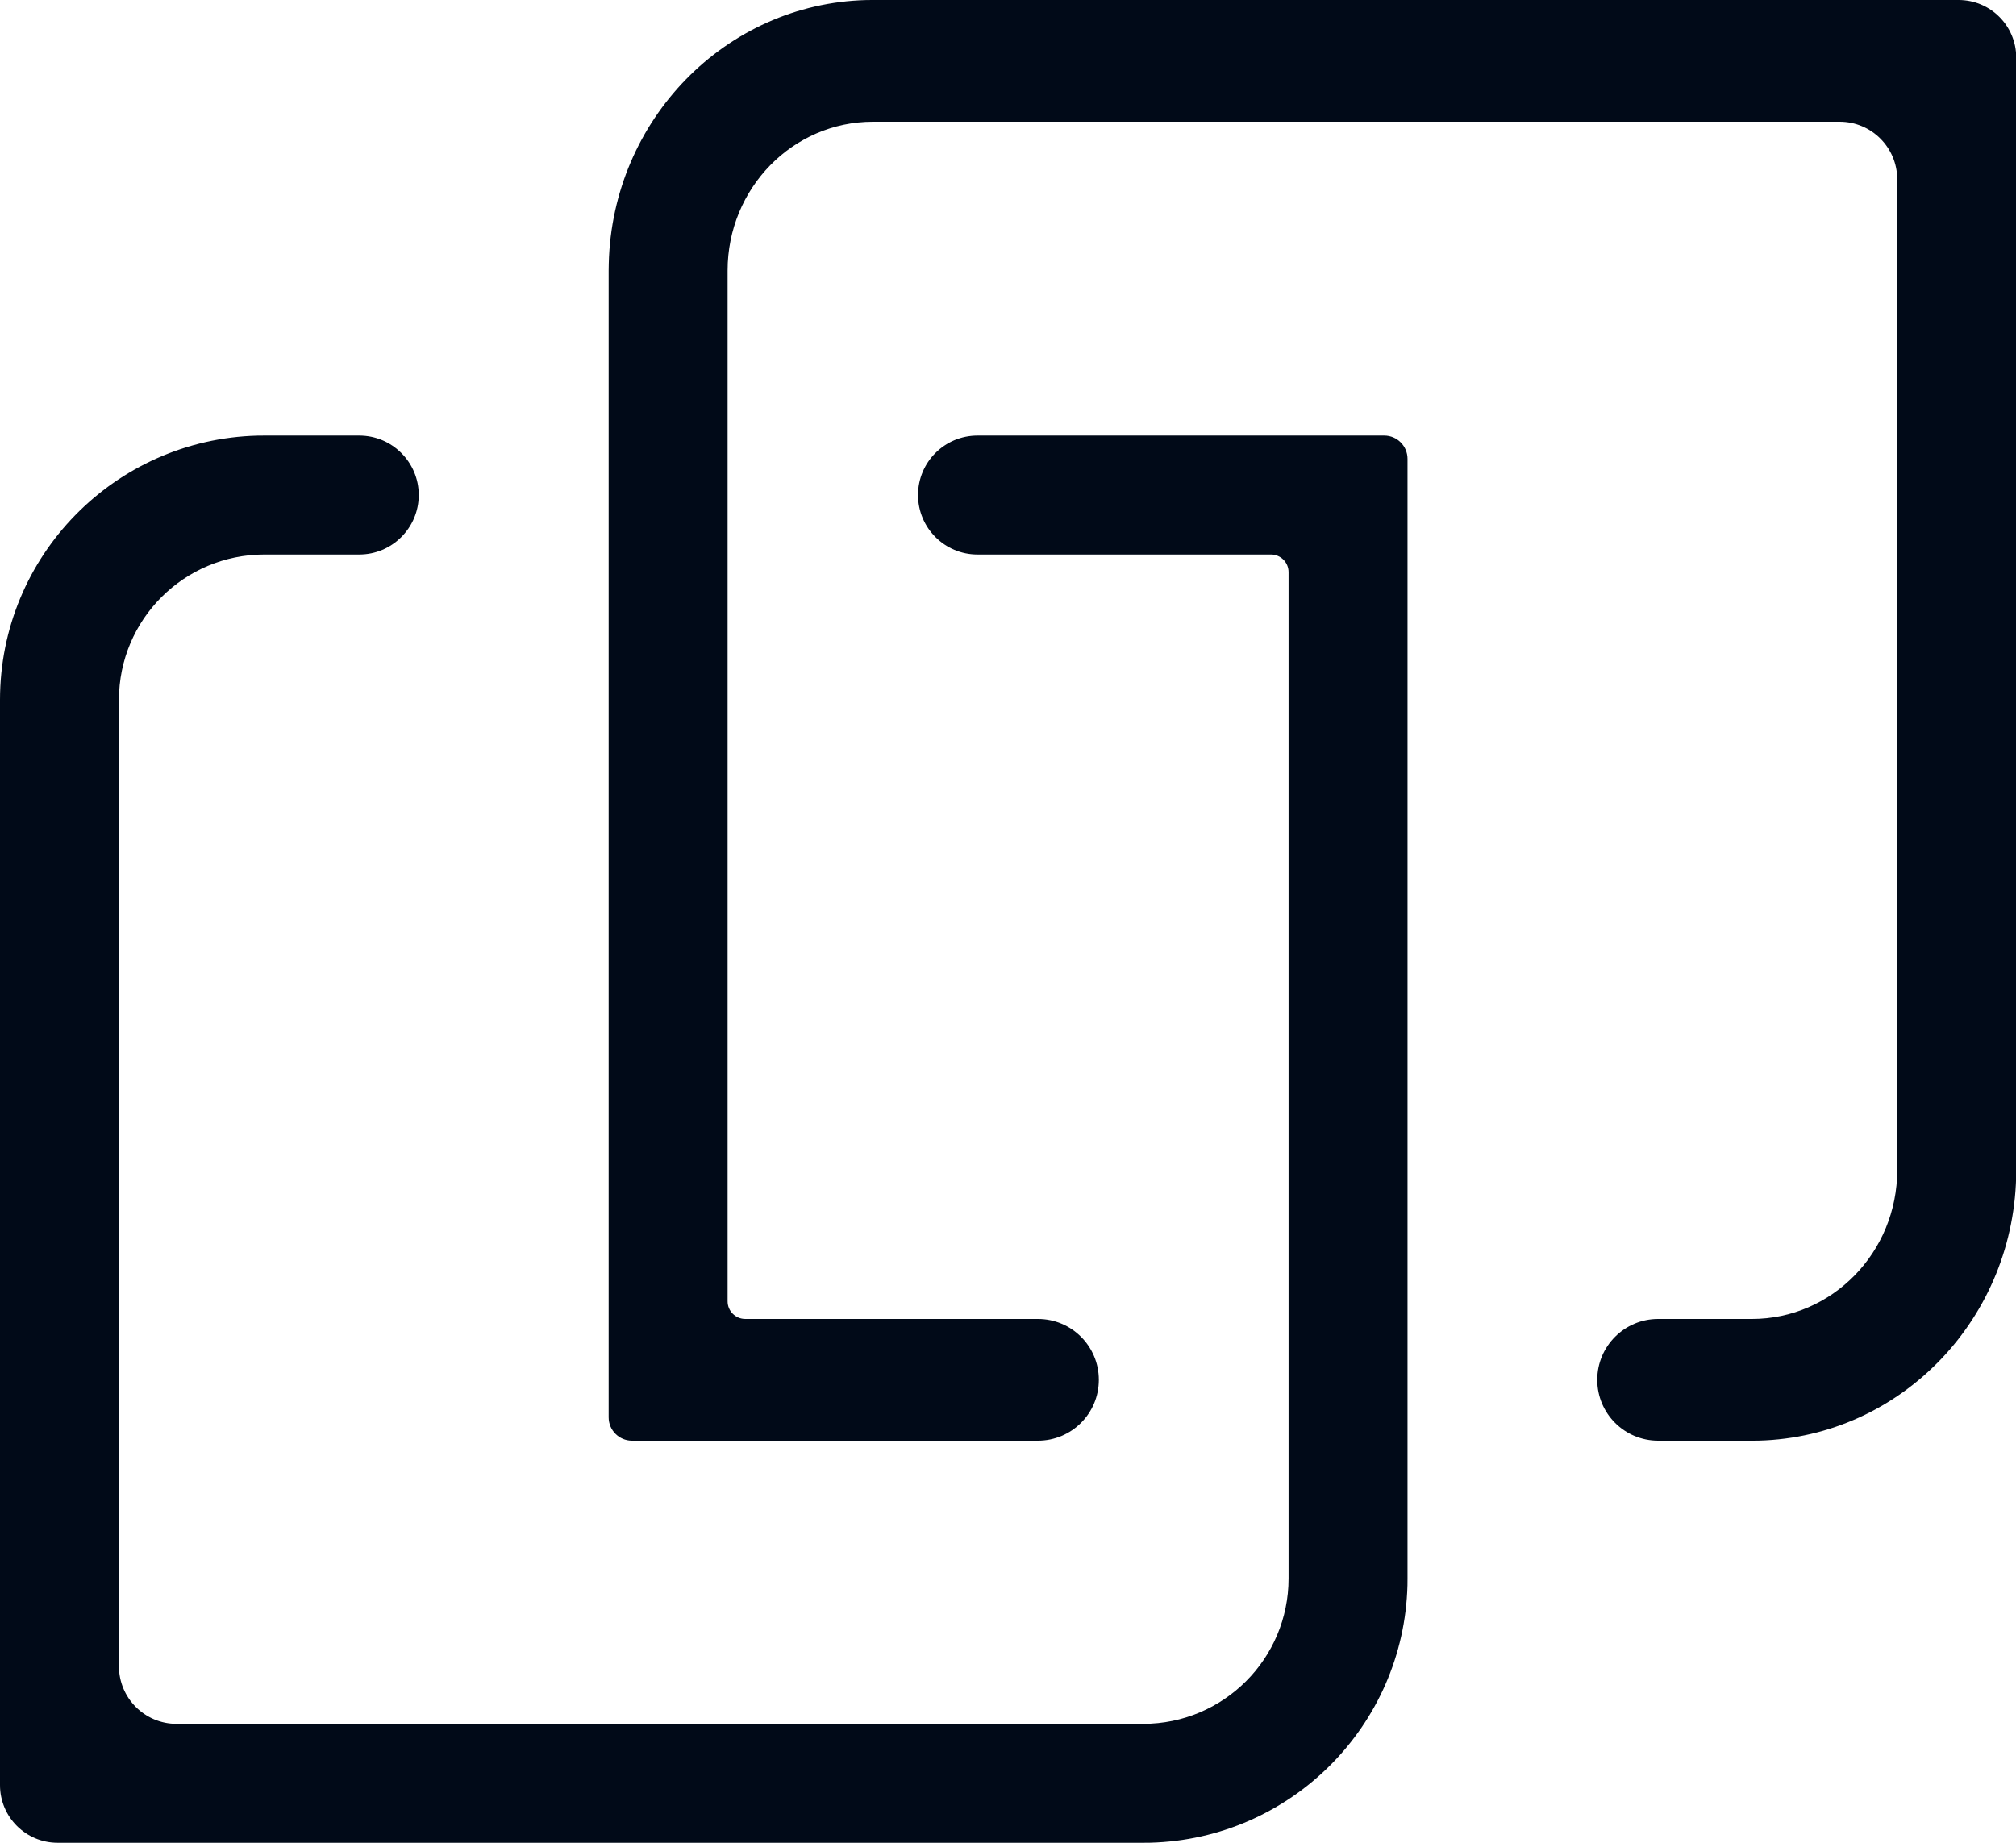
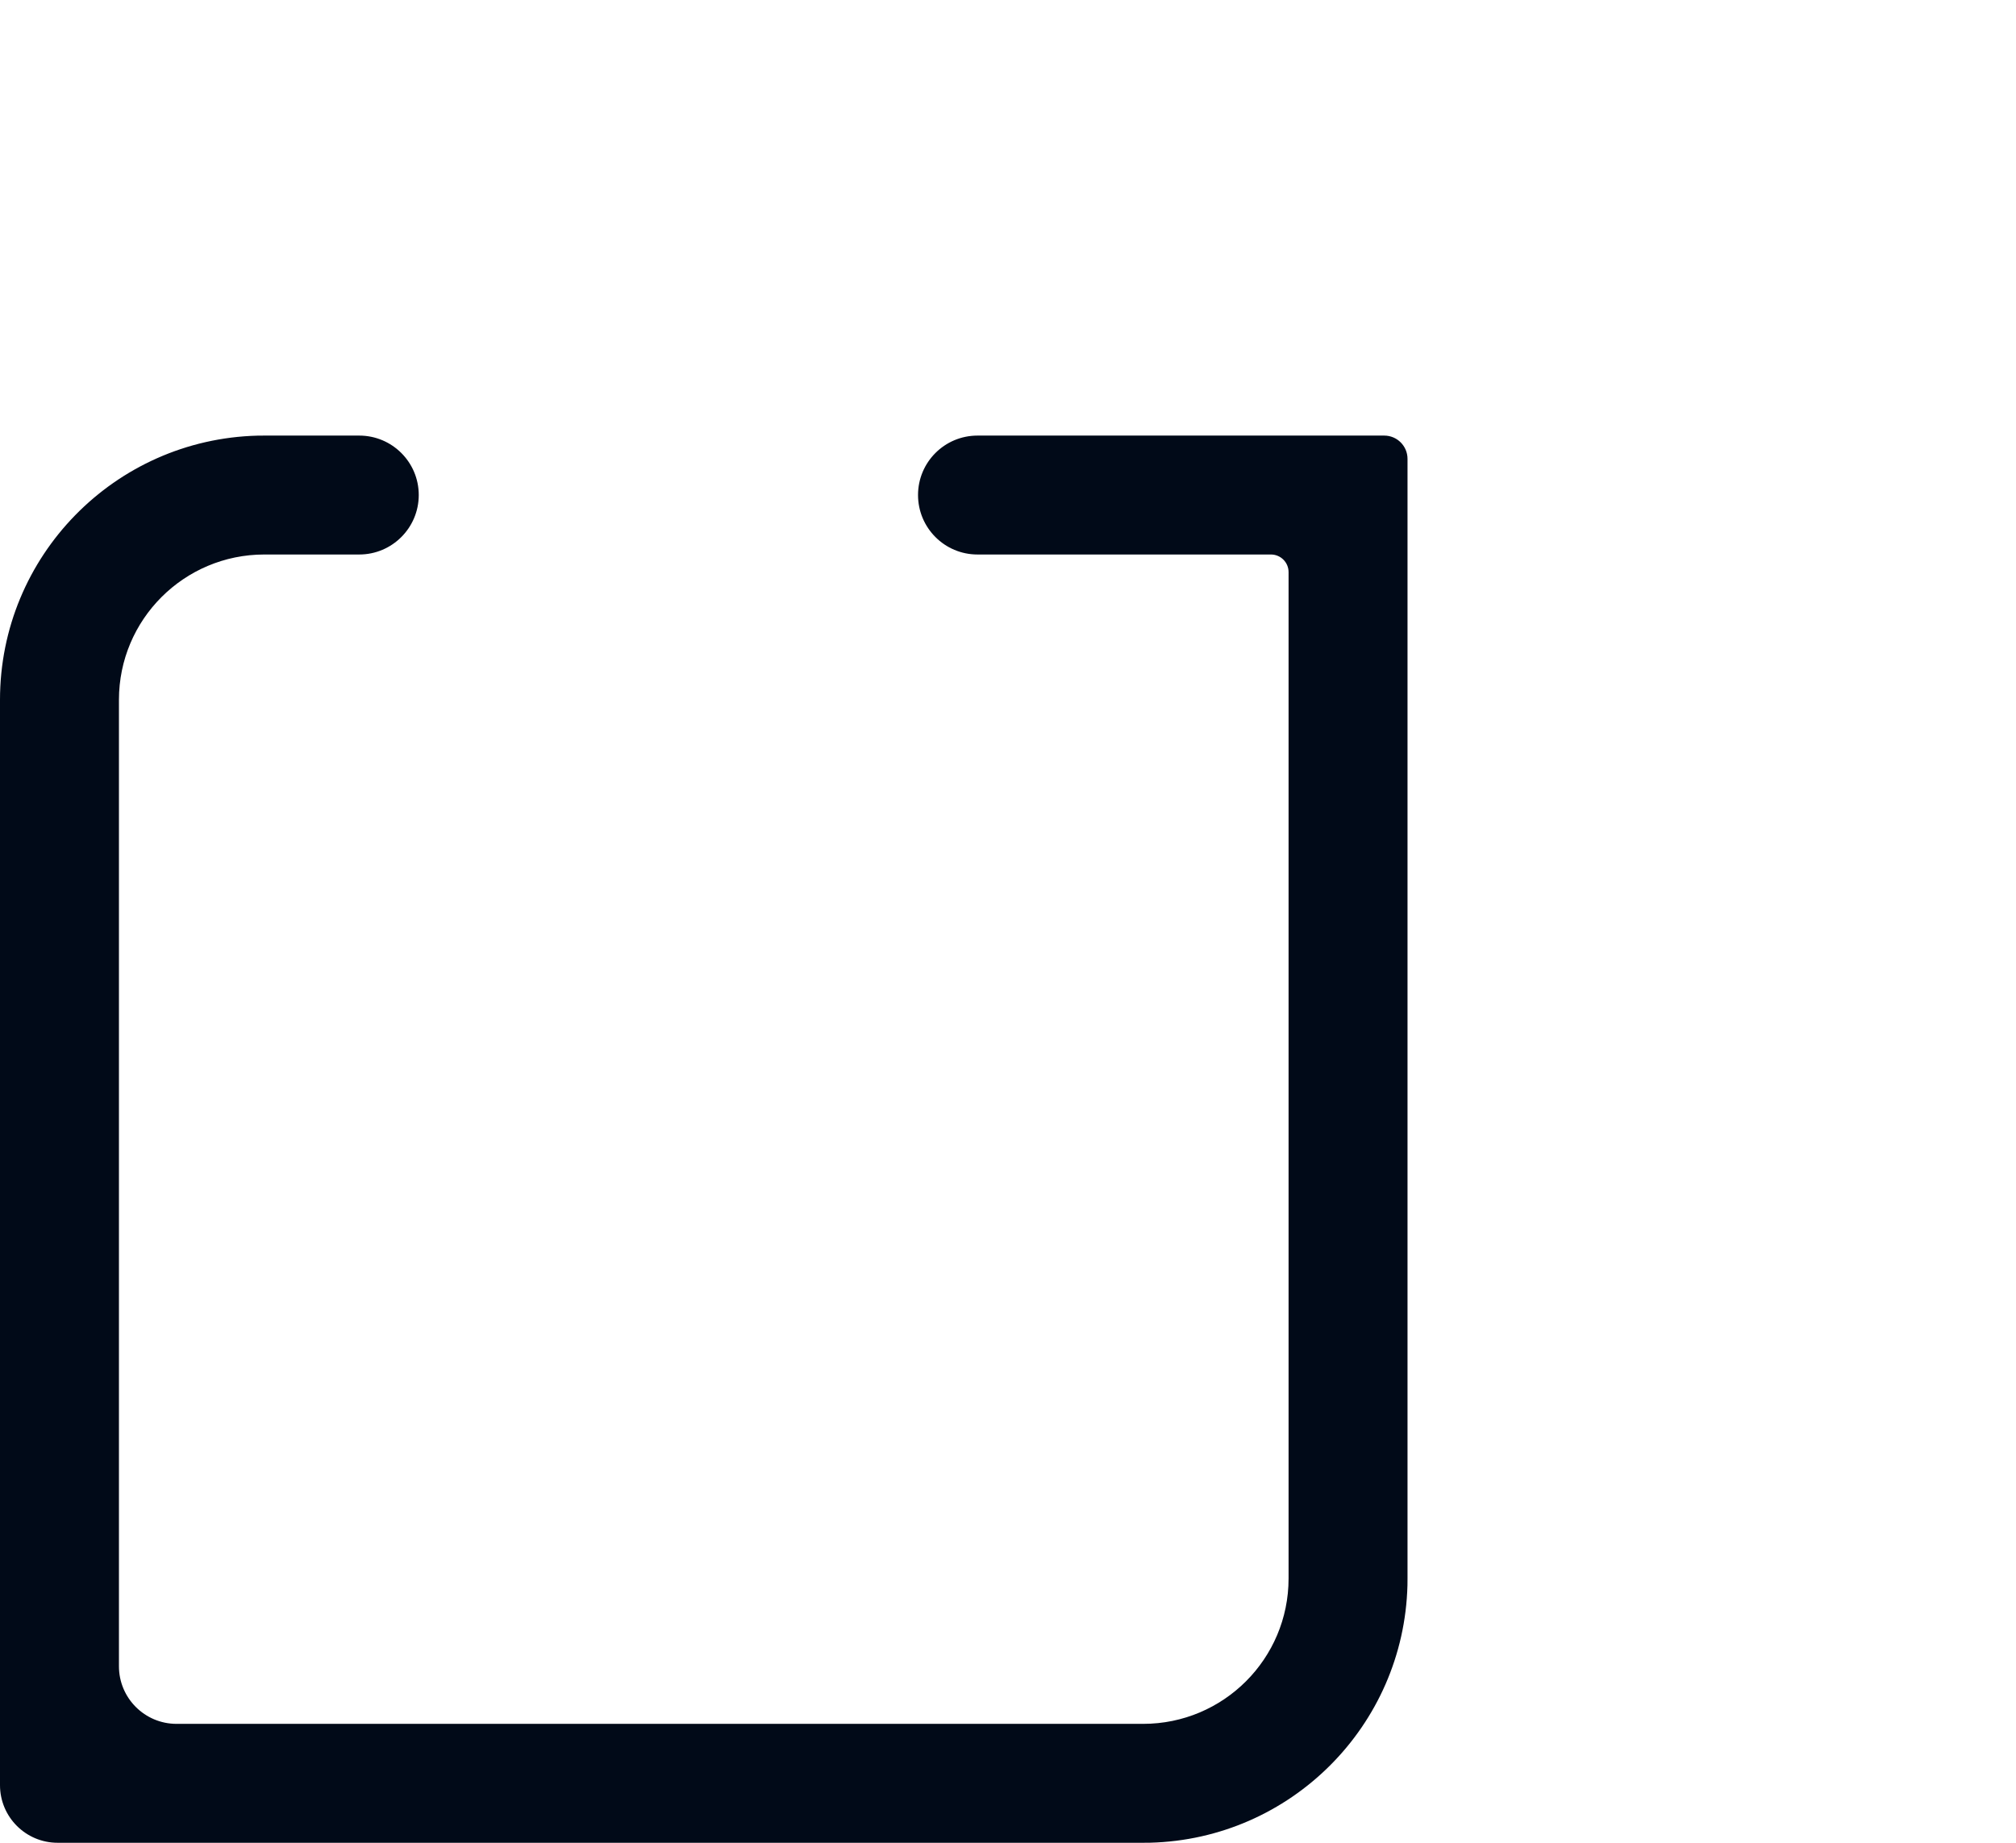
<svg xmlns="http://www.w3.org/2000/svg" width="35" height="32" viewBox="0 0 35 32" fill="none">
  <path d="M0 12.153C0 9.658 1.991 7.628 4.471 7.565L4.589 7.564H6.237C6.807 7.564 7.27 8.026 7.27 8.596C7.27 9.166 6.807 9.629 6.237 9.629L4.589 9.629C3.195 9.629 2.065 10.759 2.065 12.153V28.935C2.065 29.487 2.513 29.935 3.065 29.935H19.847C21.241 29.935 22.371 28.805 22.371 27.411V9.935C22.371 9.766 22.234 9.629 22.065 9.629H16.97C16.4 9.629 15.938 9.166 15.938 8.596C15.938 8.026 16.4 7.564 16.97 7.564H24.032C24.255 7.564 24.436 7.745 24.436 7.968V27.411L24.435 27.529C24.373 29.97 22.406 31.937 19.966 31.999L19.847 32H1C0.448 32 0 31.552 0 31V12.153Z" fill="#010A18" />
-   <path d="M35.004 20.32C35.004 22.874 33.013 24.952 30.533 25.017L30.415 25.018L28.787 25.018C28.203 25.018 27.73 24.545 27.73 23.961C27.73 23.377 28.203 22.904 28.787 22.904L30.415 22.904C31.808 22.904 32.938 21.747 32.938 20.32L32.938 3.114C32.938 2.562 32.491 2.114 31.939 2.114L15.156 2.114C13.762 2.114 12.632 3.271 12.632 4.698L12.632 22.597C12.632 22.767 12.77 22.904 12.939 22.904L18.02 22.904C18.604 22.904 19.077 23.377 19.077 23.961C19.077 24.545 18.604 25.018 18.02 25.018L10.972 25.018C10.749 25.018 10.567 24.837 10.567 24.613L10.567 4.698L10.569 4.577C10.63 2.079 12.597 0.065 15.038 0.001L15.156 -2.46233e-05L34.004 -2.29756e-05C34.556 -2.29273e-05 35.004 0.448 35.004 1L35.004 20.32Z" fill="#010A18" />
</svg>